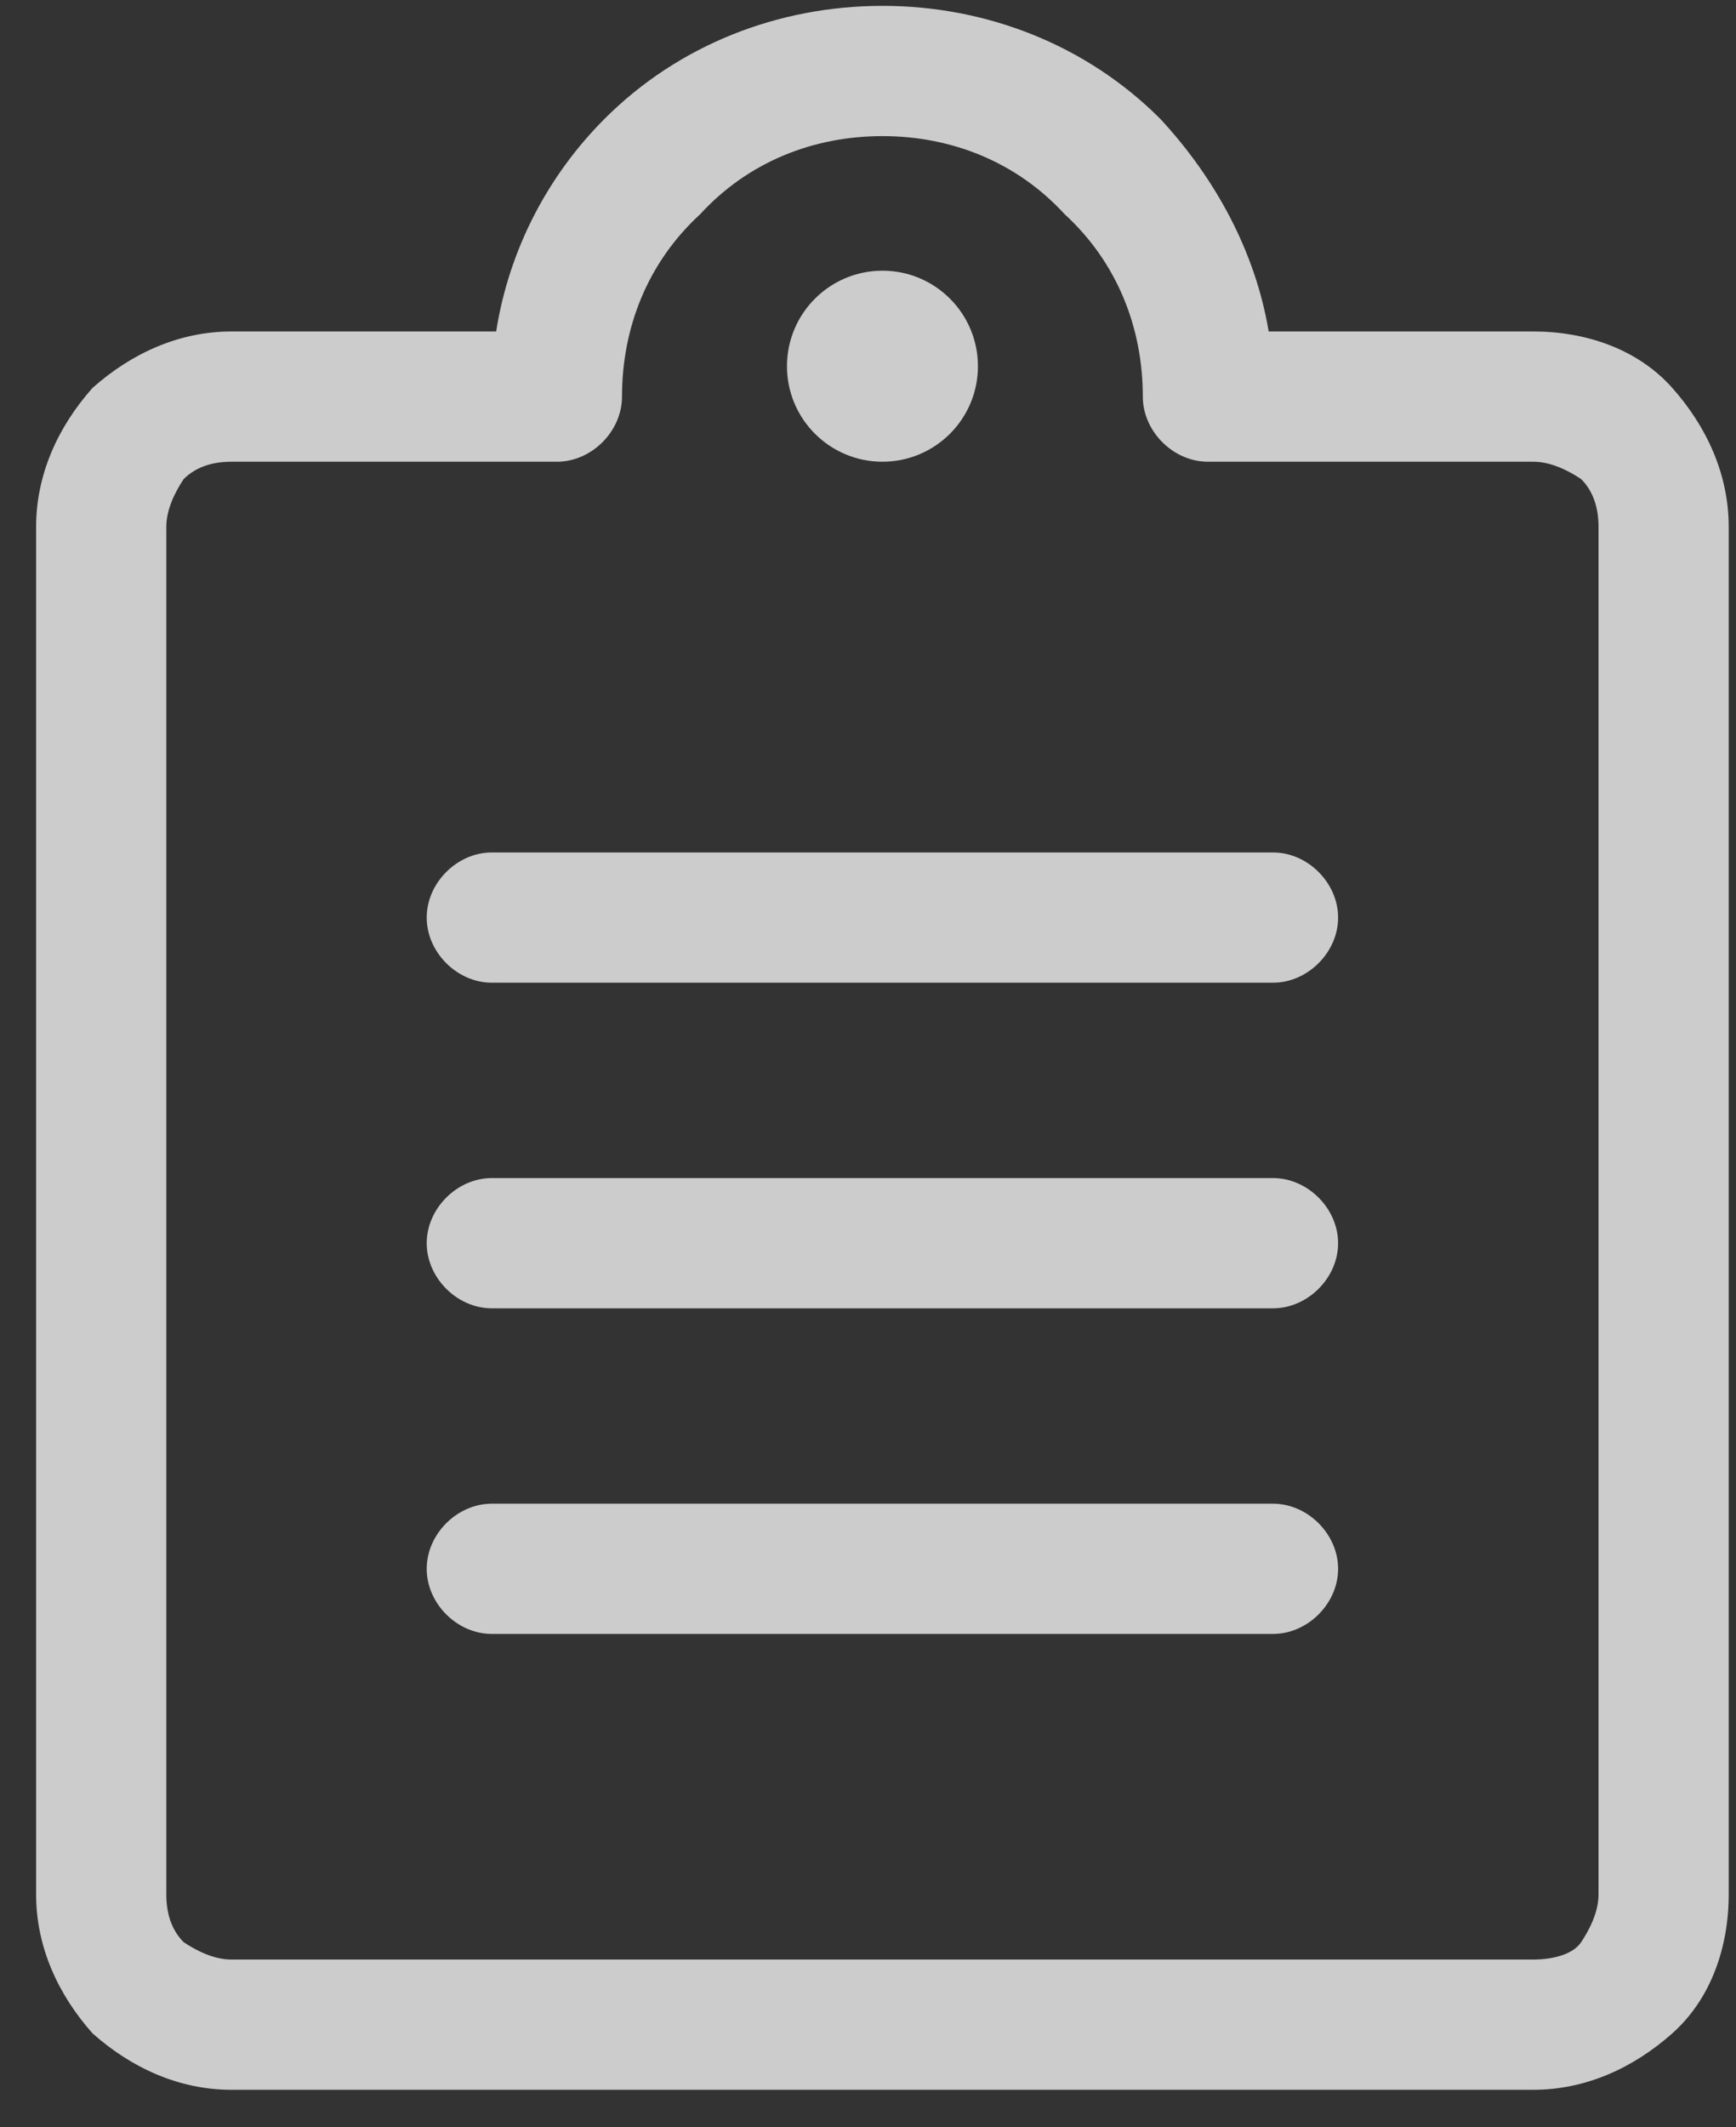
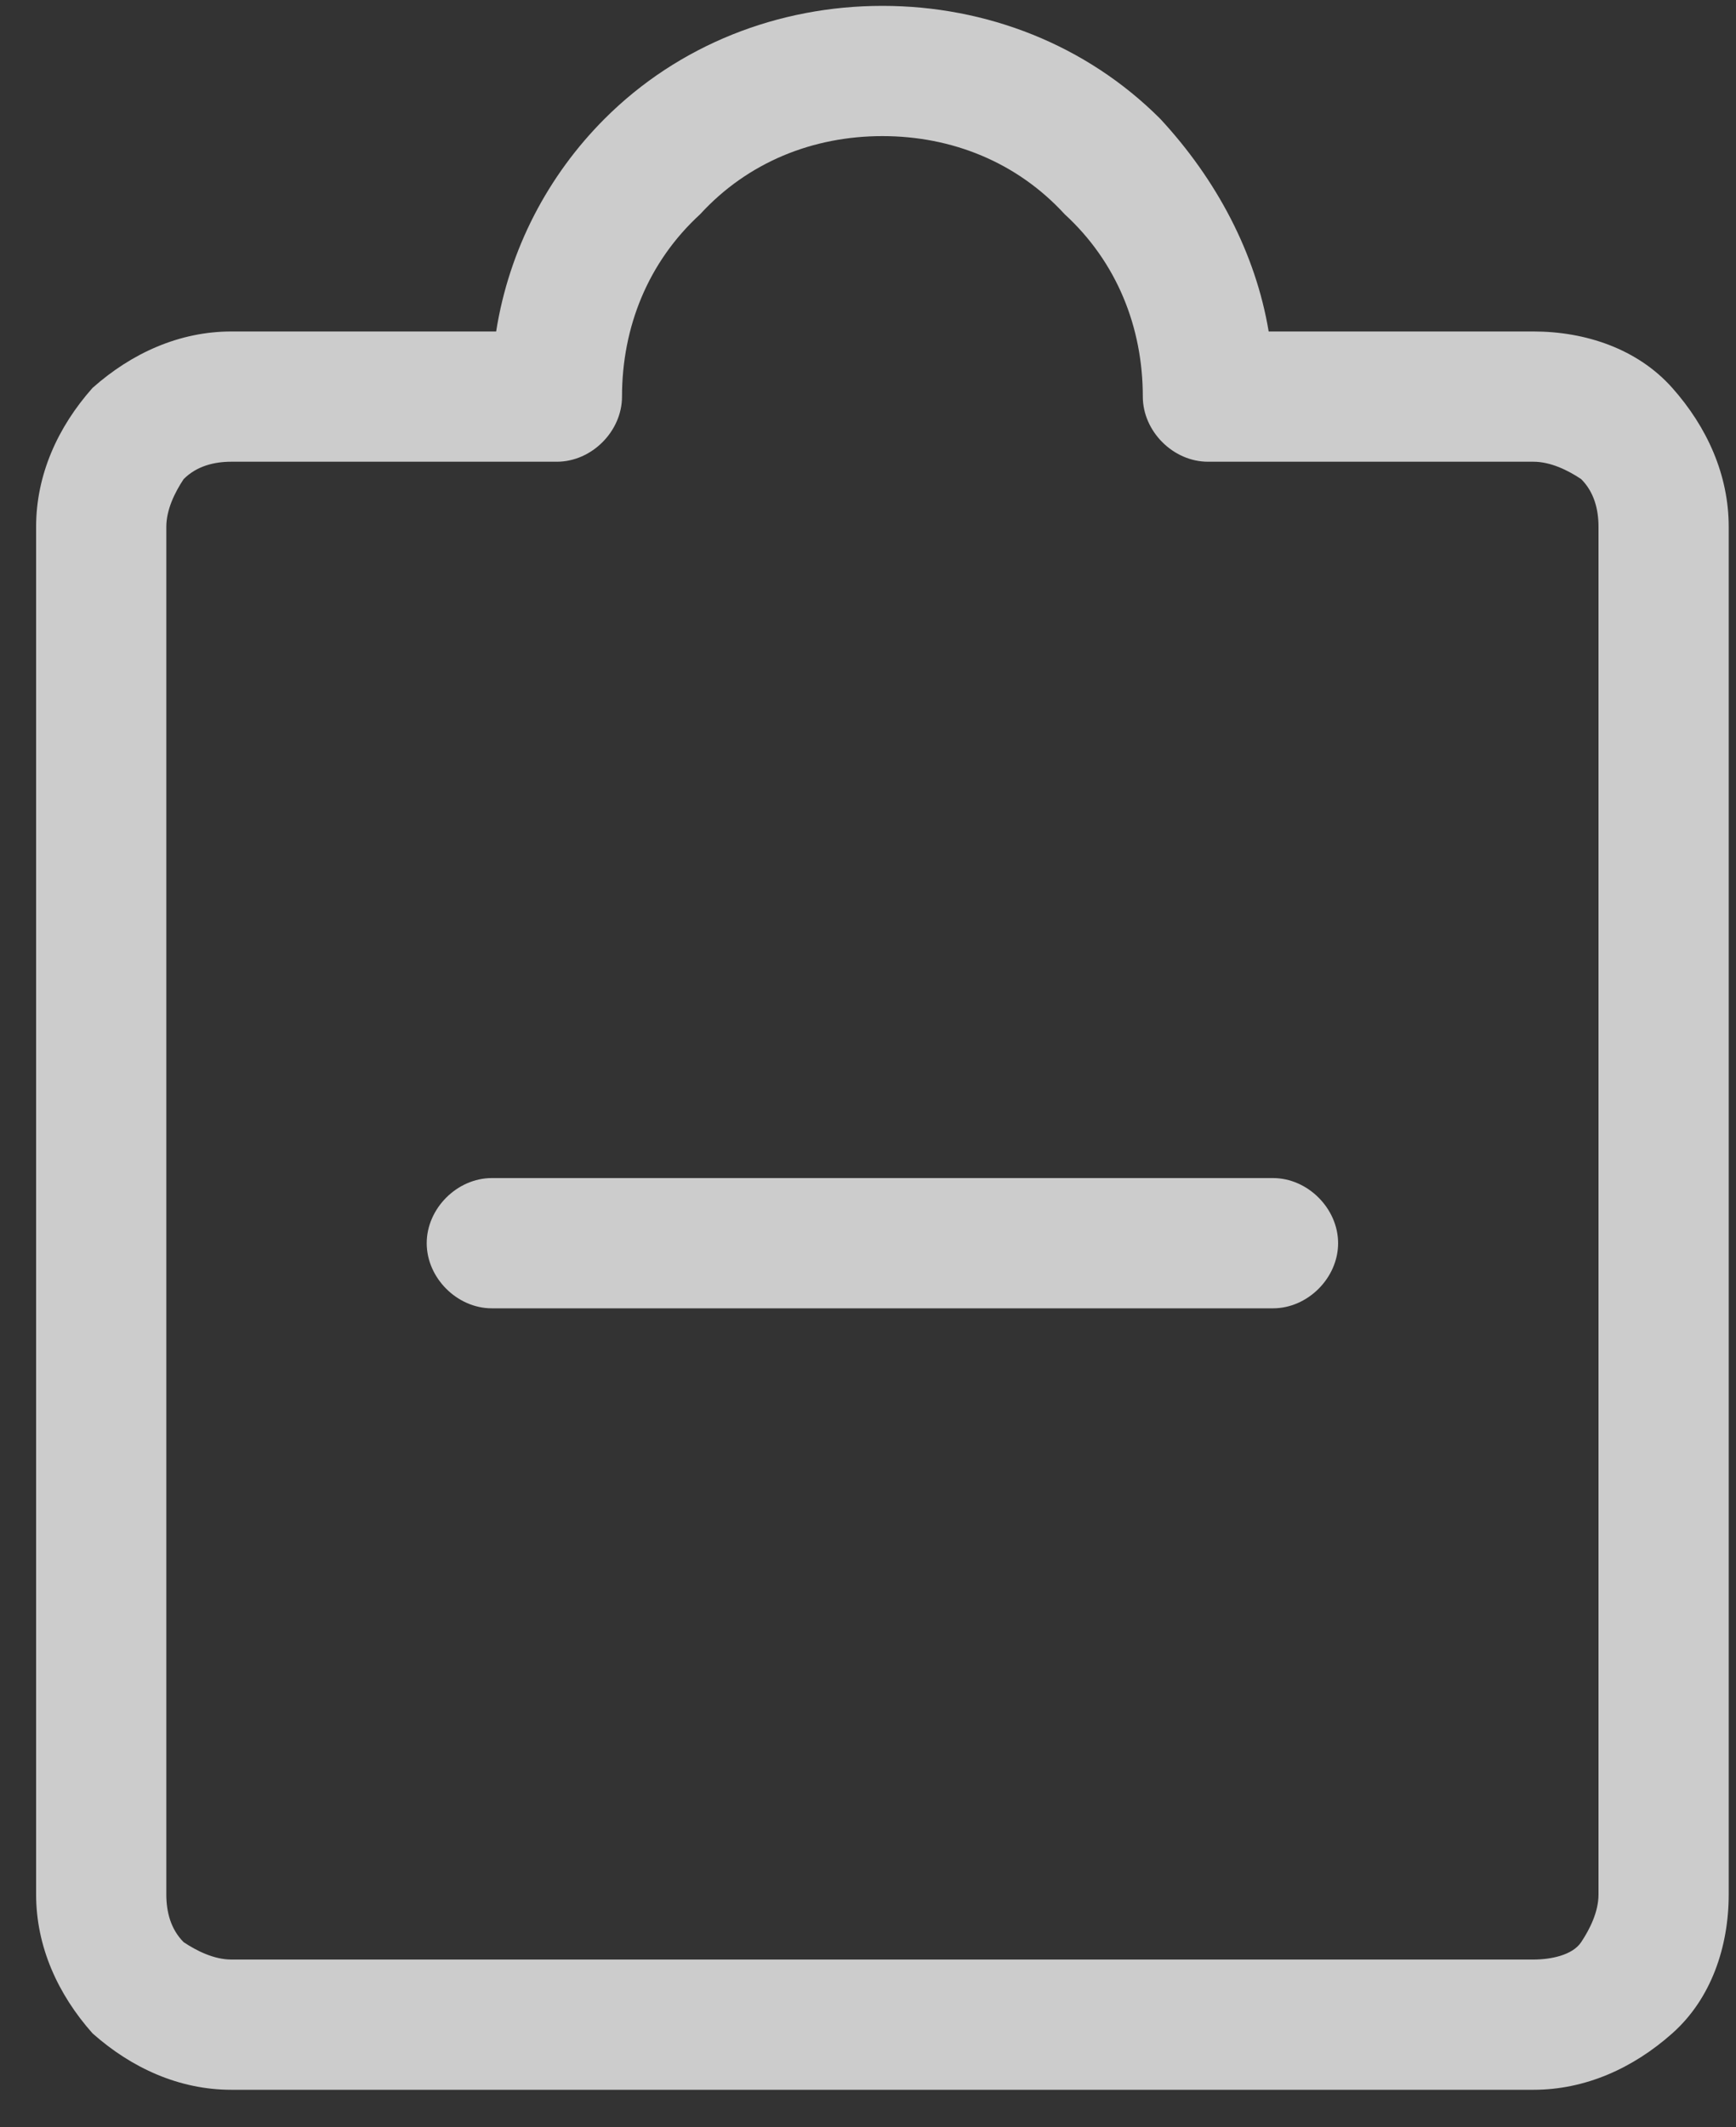
<svg xmlns="http://www.w3.org/2000/svg" width="40" height="49" viewBox="0 0 40 49" fill="none">
  <rect x="0" y="0" width="40" height="49" fill="#333333" stroke="none" />
-   <path id="Path" d="M29.332 19.635H11.332C10.532 19.635 9.832 20.335 9.832 21.135C9.832 21.935 10.532 22.635 11.332 22.635H29.332C30.132 22.635 30.832 21.935 30.832 21.135C30.832 20.335 30.132 19.635 29.332 19.635Z" fill="#ffff" fill-opacity="0.75" />
  <path id="Path_2" d="M29.332 27.135H11.332C10.532 27.135 9.832 27.835 9.832 28.635C9.832 29.435 10.532 30.135 11.332 30.135H29.332C30.132 30.135 30.832 29.435 30.832 28.635C30.832 27.835 30.132 27.135 29.332 27.135Z" fill="#ffff" fill-opacity="0.75" />
-   <path id="Path_3" d="M29.332 34.635H11.332C10.532 34.635 9.832 35.335 9.832 36.135C9.832 36.935 10.532 37.635 11.332 37.635H29.332C30.132 37.635 30.832 36.935 30.832 36.135C30.832 35.335 30.132 34.635 29.332 34.635Z" fill="#ffff" fill-opacity="0.75" />
  <path id="Shape" fill-rule="evenodd" clip-rule="evenodd" d="M35.332 7.635C36.532 7.635 37.732 8.035 38.532 8.935C39.332 9.835 39.832 10.935 39.832 12.135V43.635C39.832 44.835 39.432 46.035 38.532 46.835C37.632 47.635 36.532 48.135 35.332 48.135H5.332C4.132 48.135 3.032 47.635 2.132 46.835C1.332 45.935 0.832 44.835 0.832 43.635L0.832 12.135C0.832 10.935 1.332 9.835 2.132 8.935C3.032 8.135 4.132 7.635 5.332 7.635H11.432C11.732 5.735 12.632 4.035 13.932 2.735C15.632 1.035 17.932 0.135 20.332 0.135C22.732 0.135 25.032 1.035 26.732 2.735C28.032 4.135 28.932 5.835 29.232 7.635H35.332ZM36.432 44.735C36.632 44.435 36.832 44.035 36.832 43.635V12.135C36.832 11.735 36.732 11.335 36.432 11.035C36.132 10.835 35.732 10.635 35.332 10.635H27.832C27.032 10.635 26.332 9.935 26.332 9.135C26.332 7.535 25.732 6.035 24.532 4.935C23.432 3.735 21.932 3.135 20.332 3.135C18.732 3.135 17.232 3.735 16.132 4.935C14.932 6.035 14.332 7.535 14.332 9.135C14.332 9.935 13.632 10.635 12.832 10.635H5.332C4.932 10.635 4.532 10.735 4.232 11.035C4.032 11.335 3.832 11.735 3.832 12.135V43.635C3.832 44.035 3.932 44.435 4.232 44.735C4.532 44.935 4.932 45.135 5.332 45.135H35.332C35.732 45.135 36.232 45.035 36.432 44.735Z" fill="#ffff" fill-opacity="0.75" />
-   <circle id="Oval" cx="20.333" cy="8.435" r="2.2" fill="#ffff" fill-opacity="0.75" />
</svg>